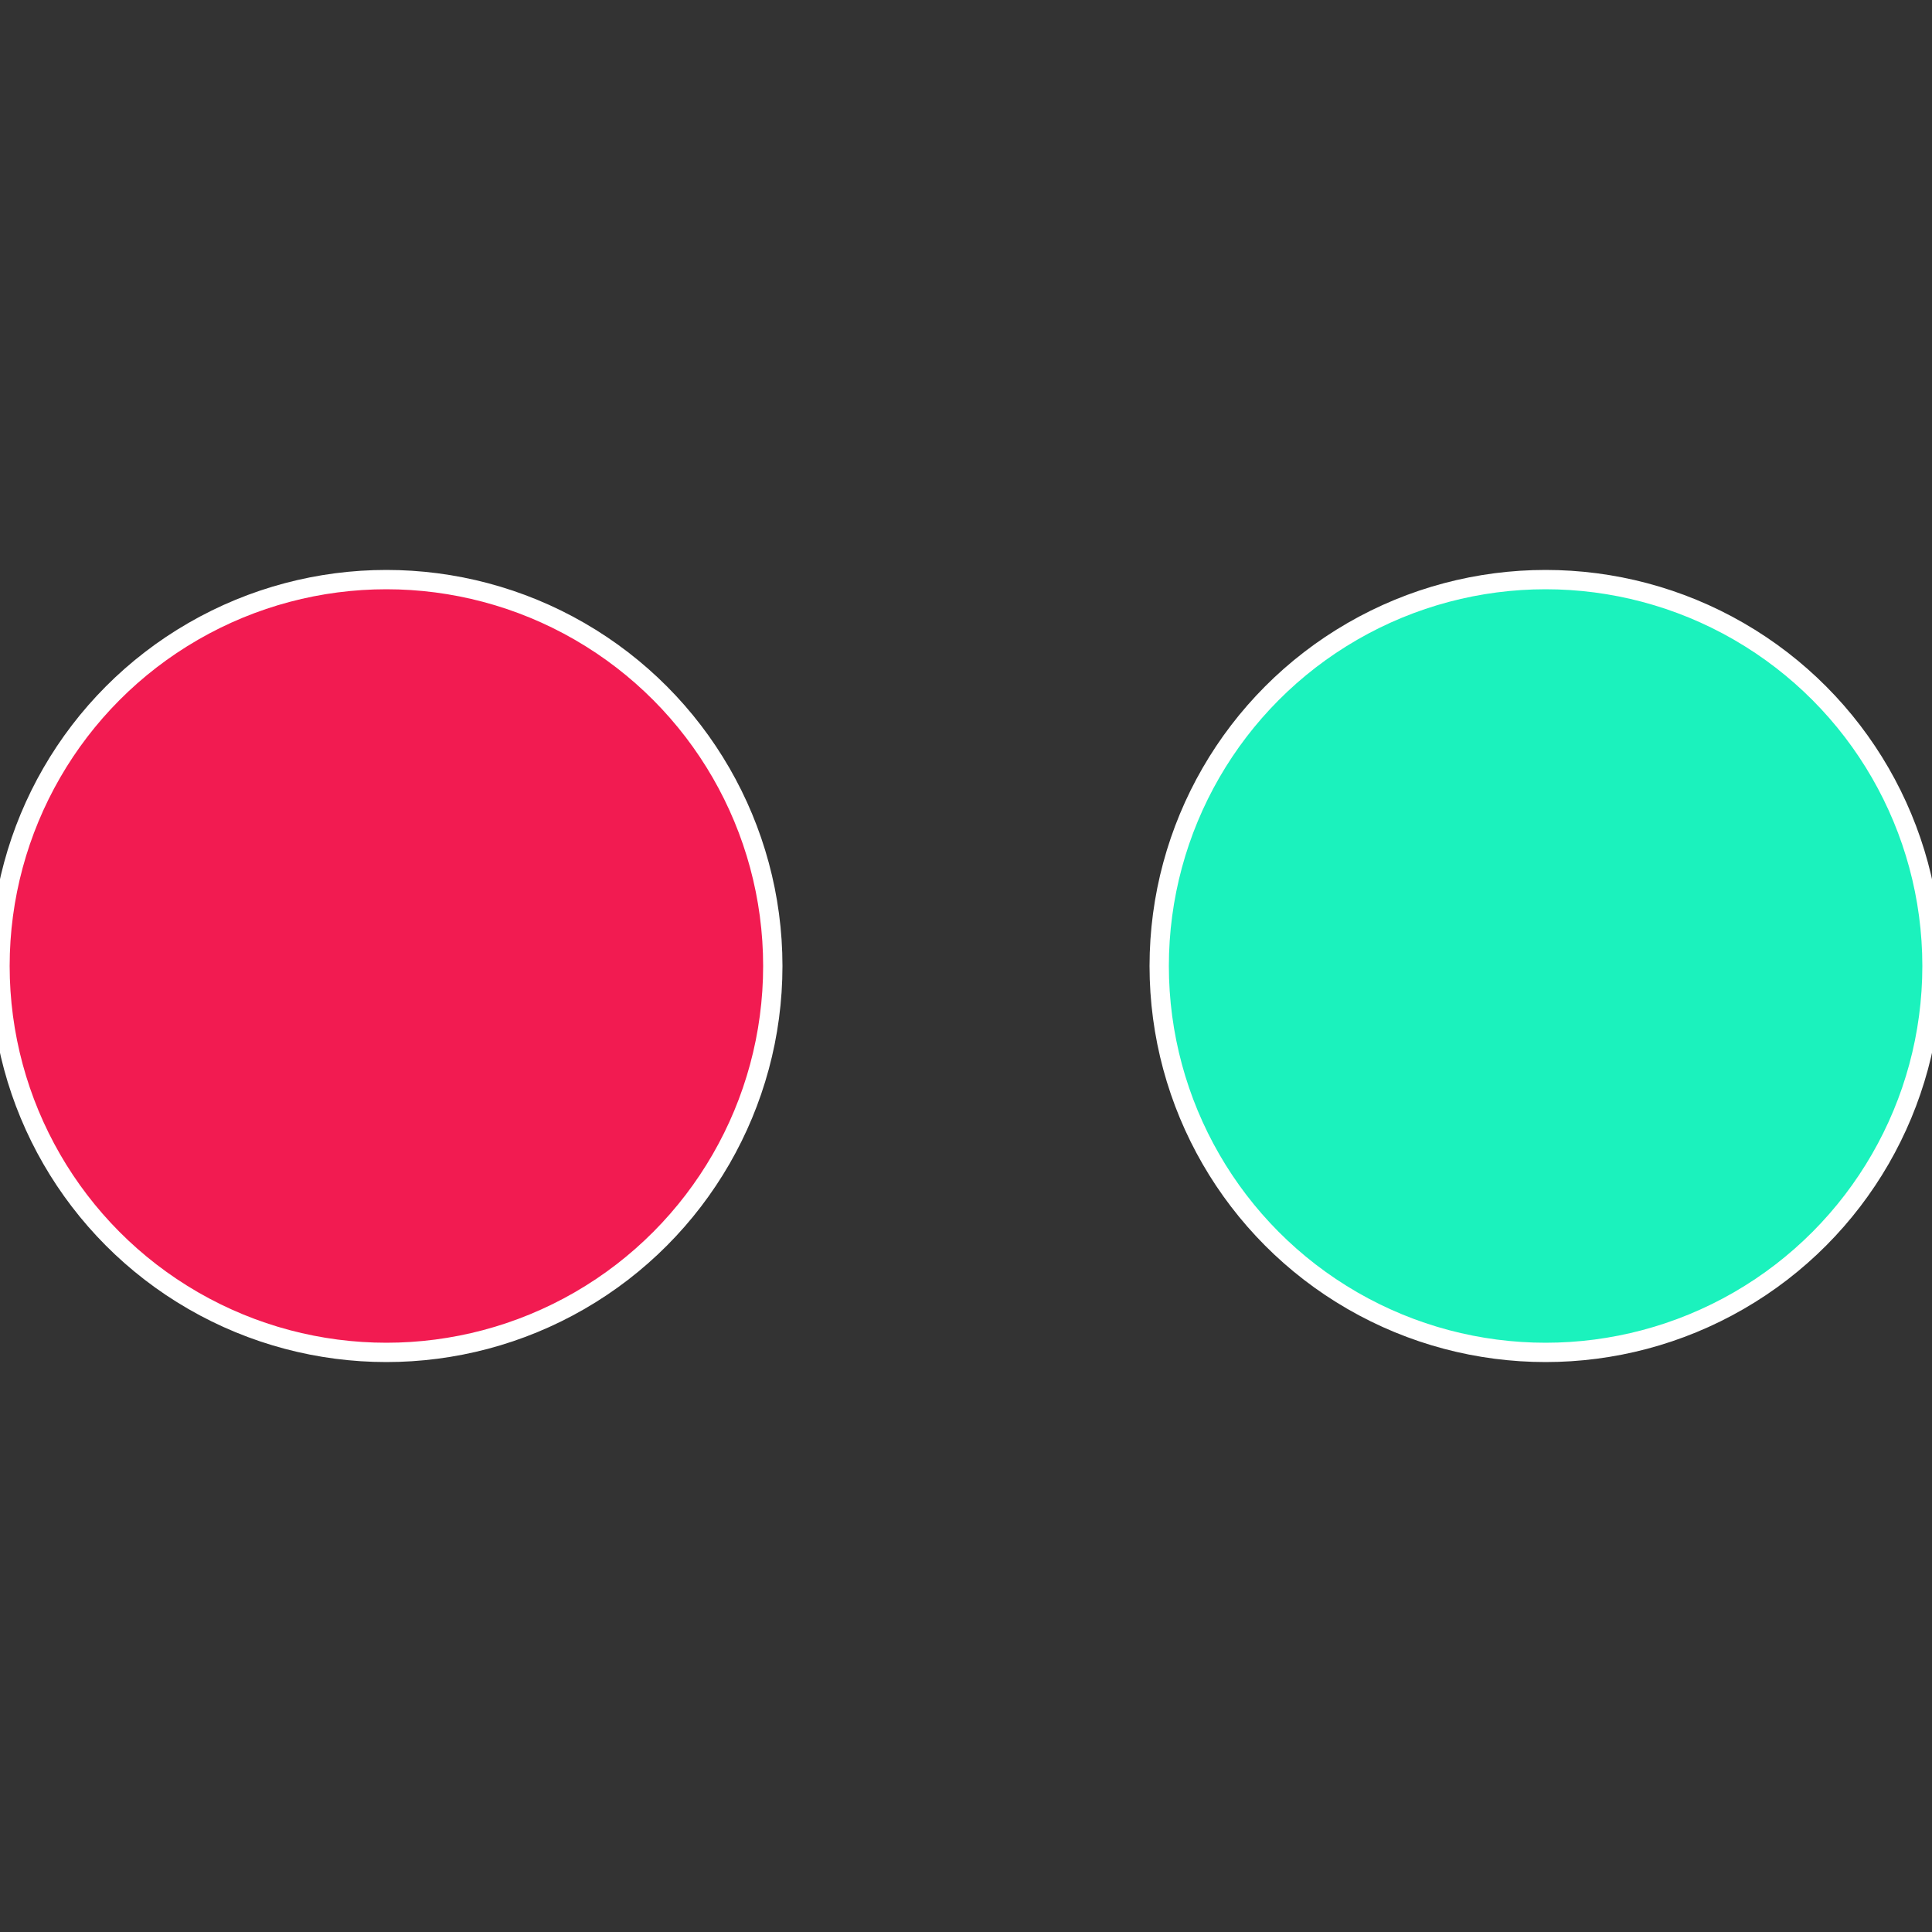
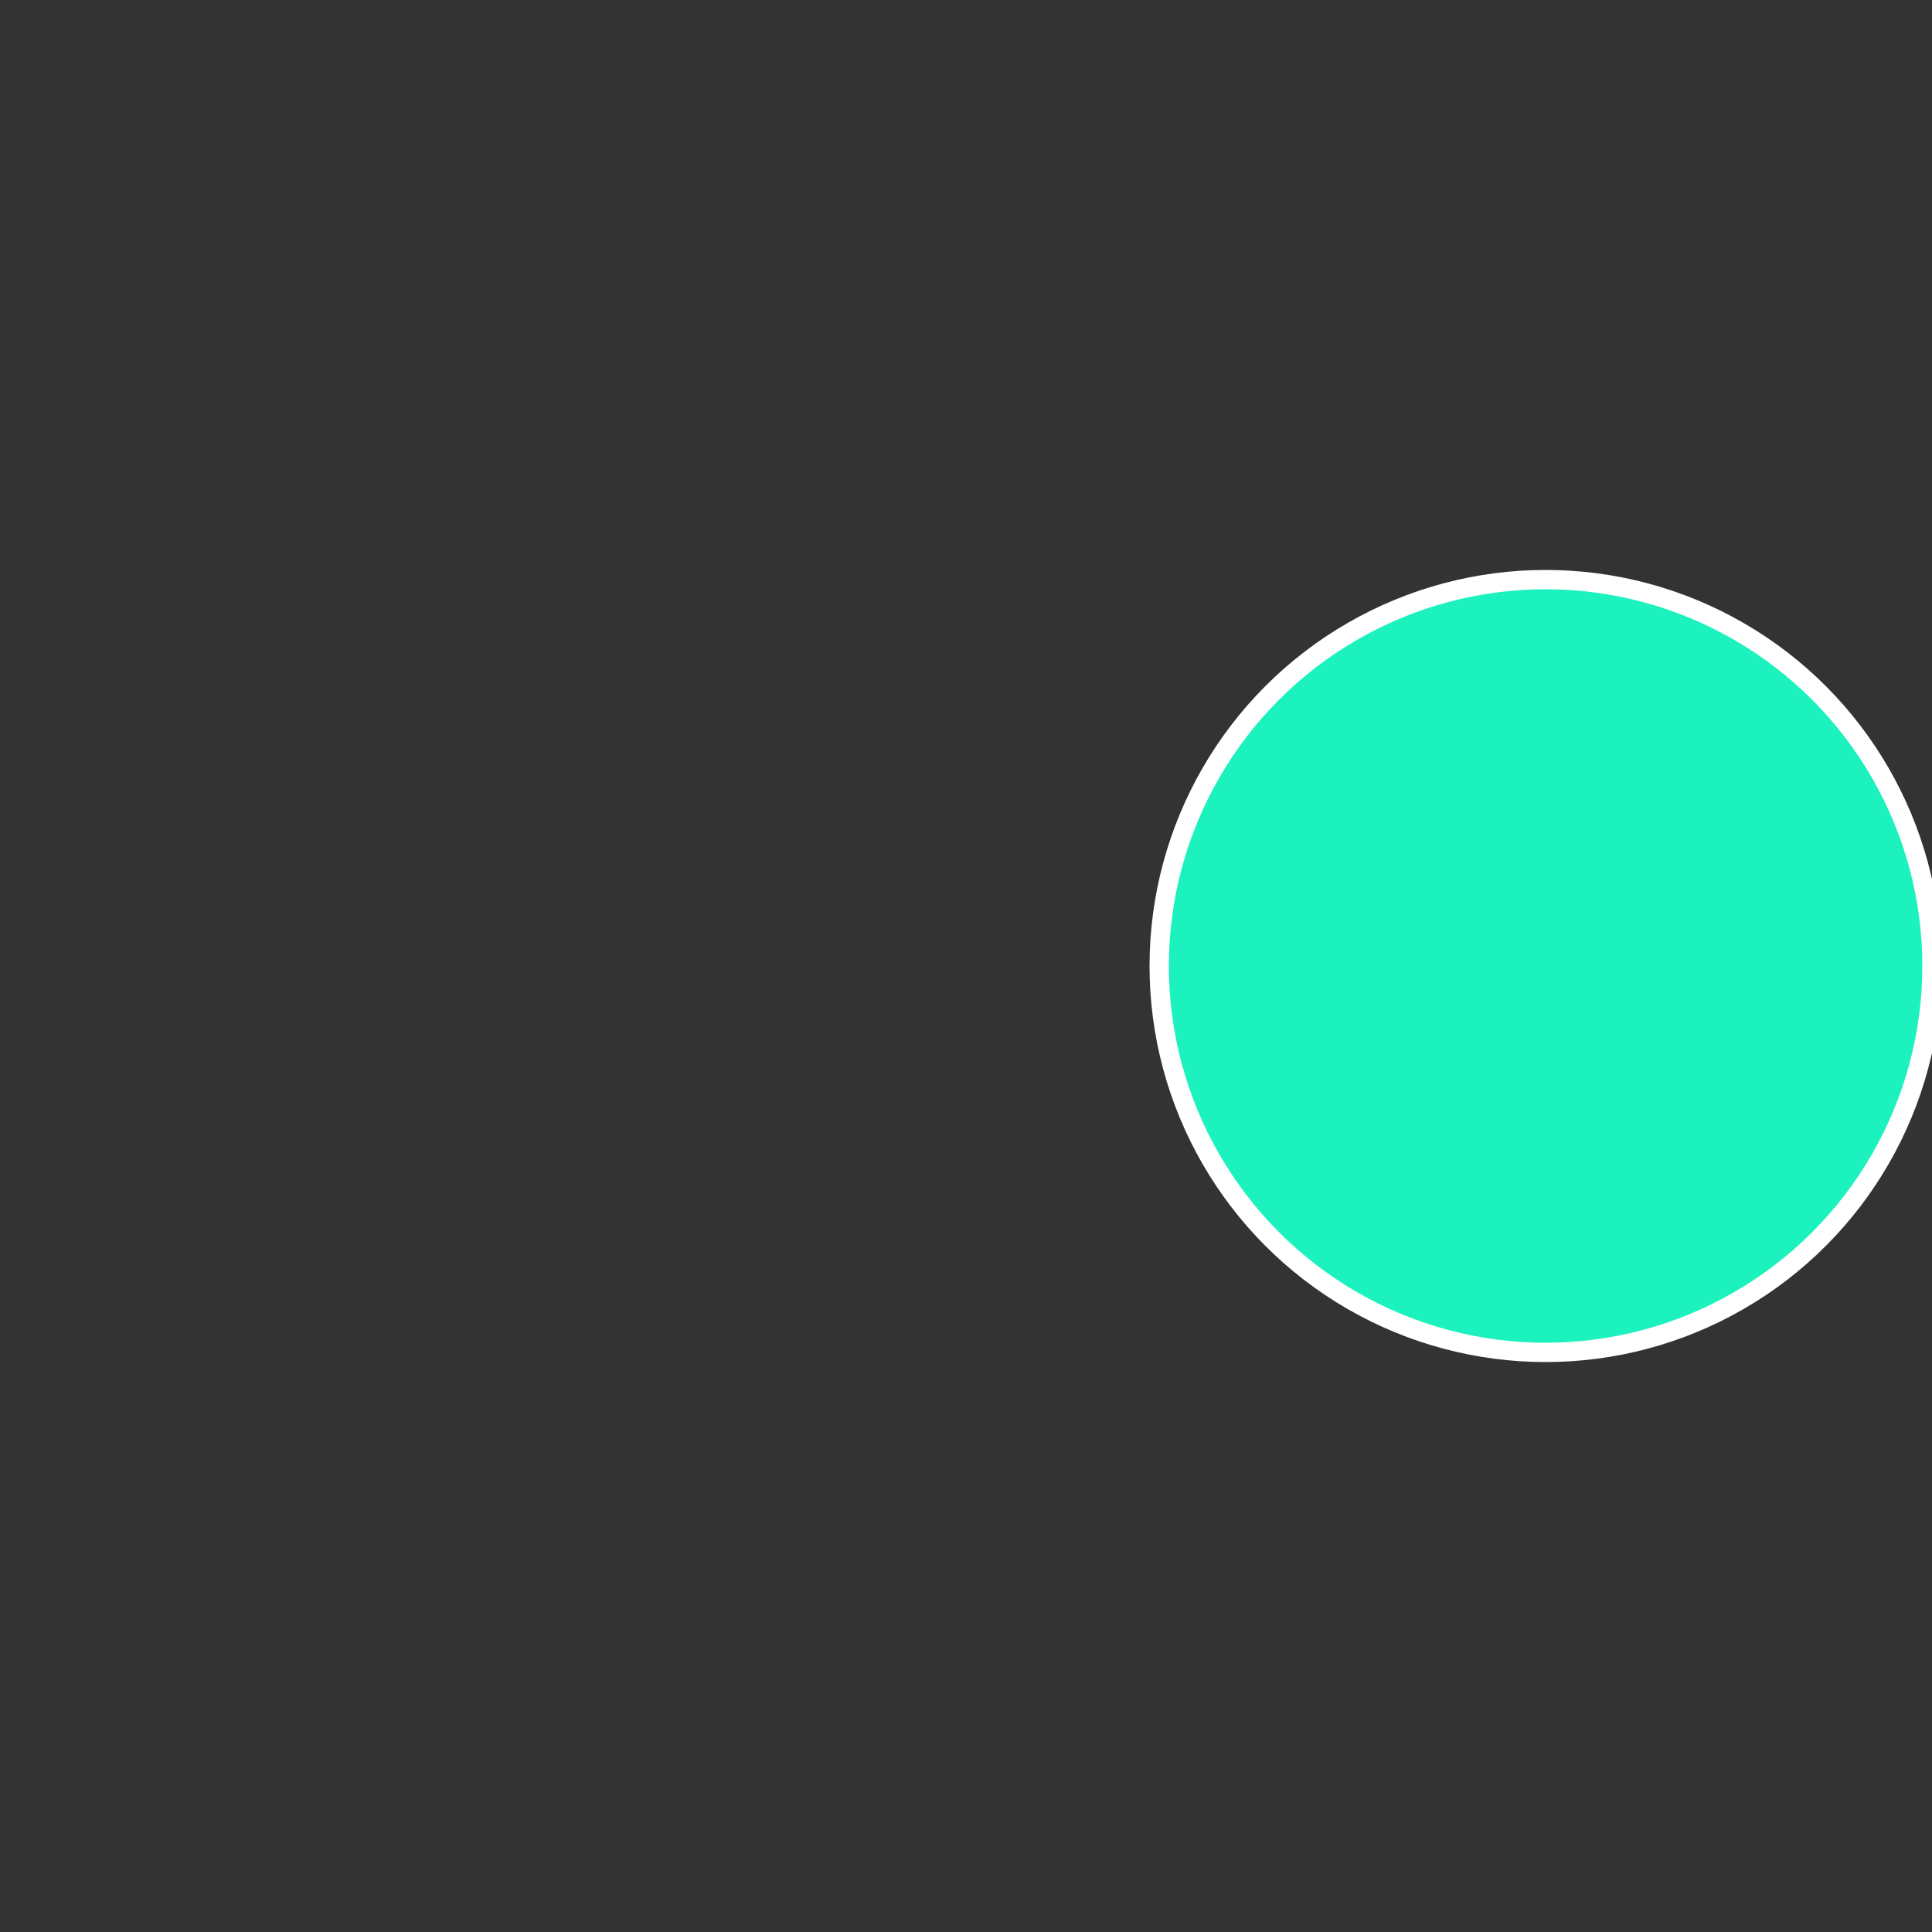
<svg xmlns="http://www.w3.org/2000/svg" width="500" height="500" viewBox="-1 -1 2 2">
  <rect x="-1" y="-1" width="2" height="2" fill="#333333" stroke="none" />
  <circle cx="0.6" cy="0" r="0.4" fill="#1bf2bd" stroke="#fff" stroke-width="1%" />
-   <circle cx="-0.6" cy="7.3478807948841E-17" r="0.4" fill="#f21b51" stroke="#fff" stroke-width="1%" />
</svg>